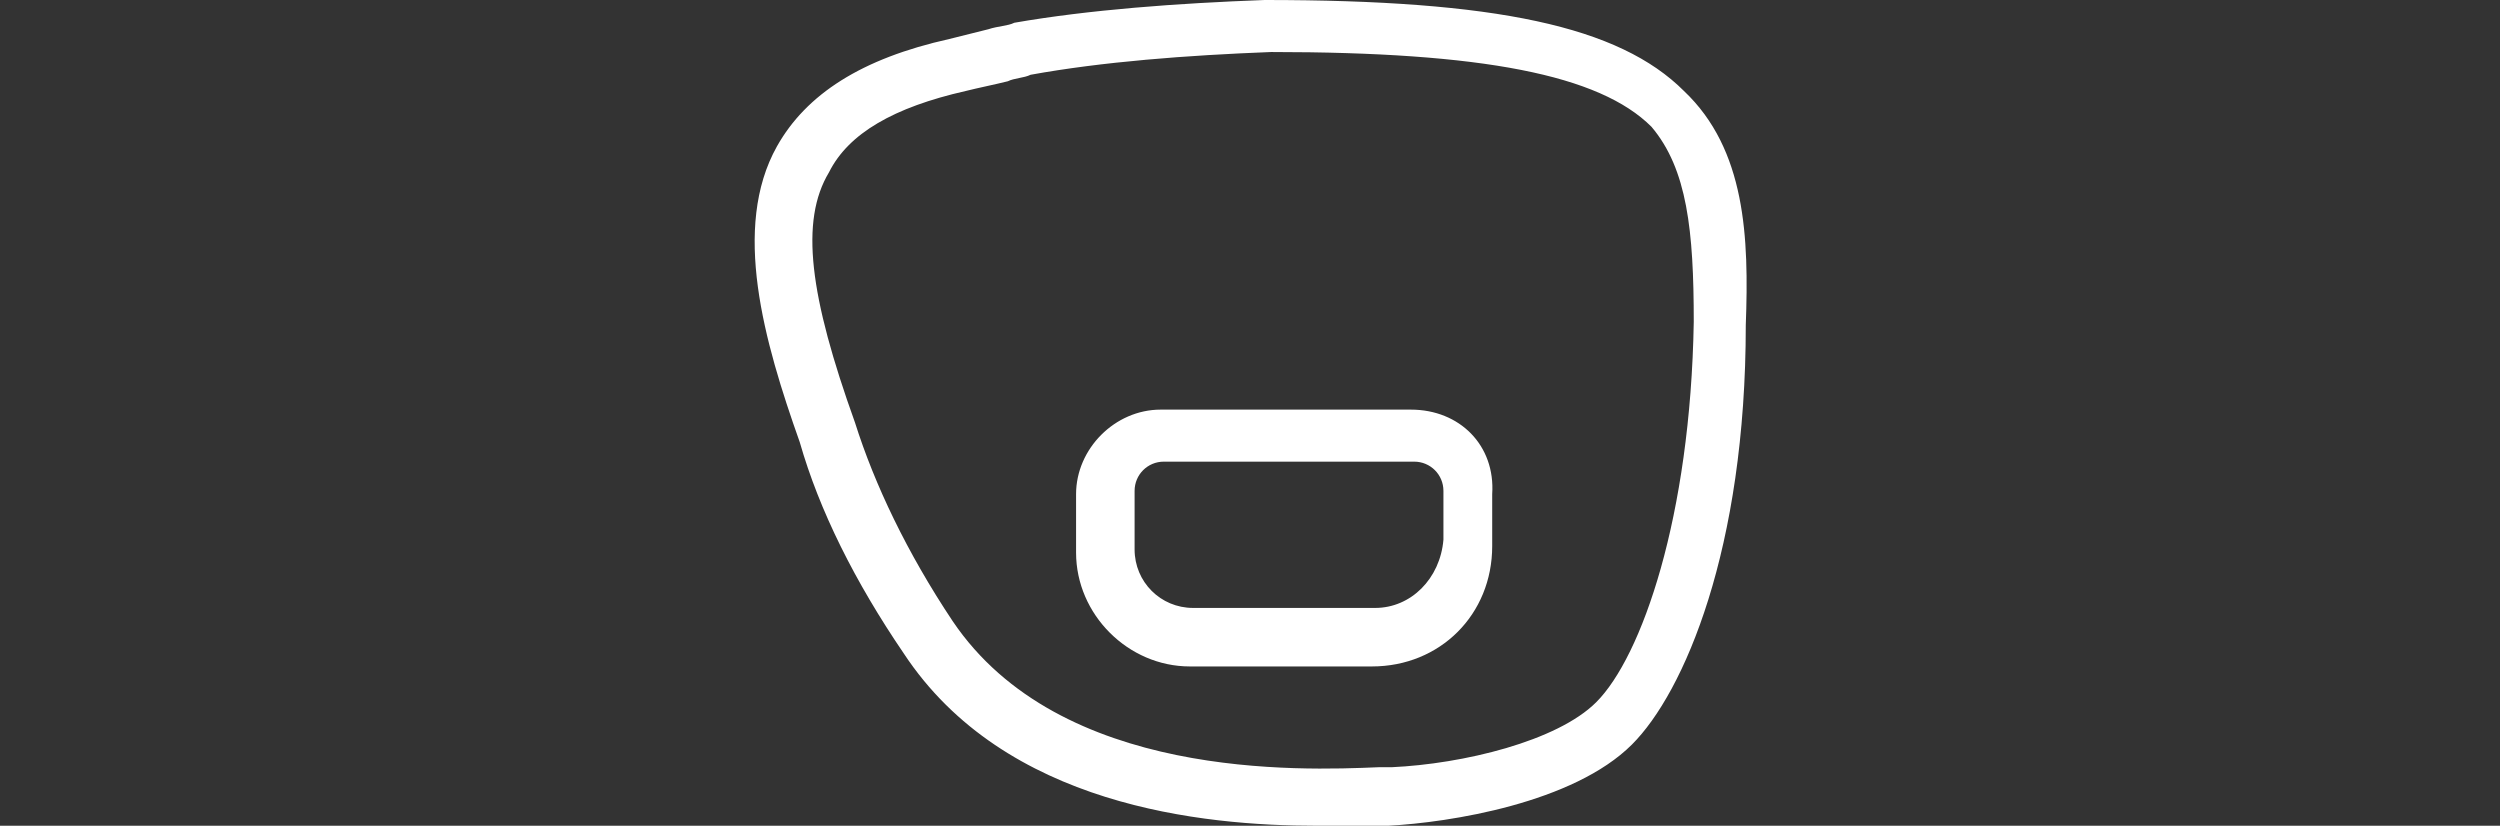
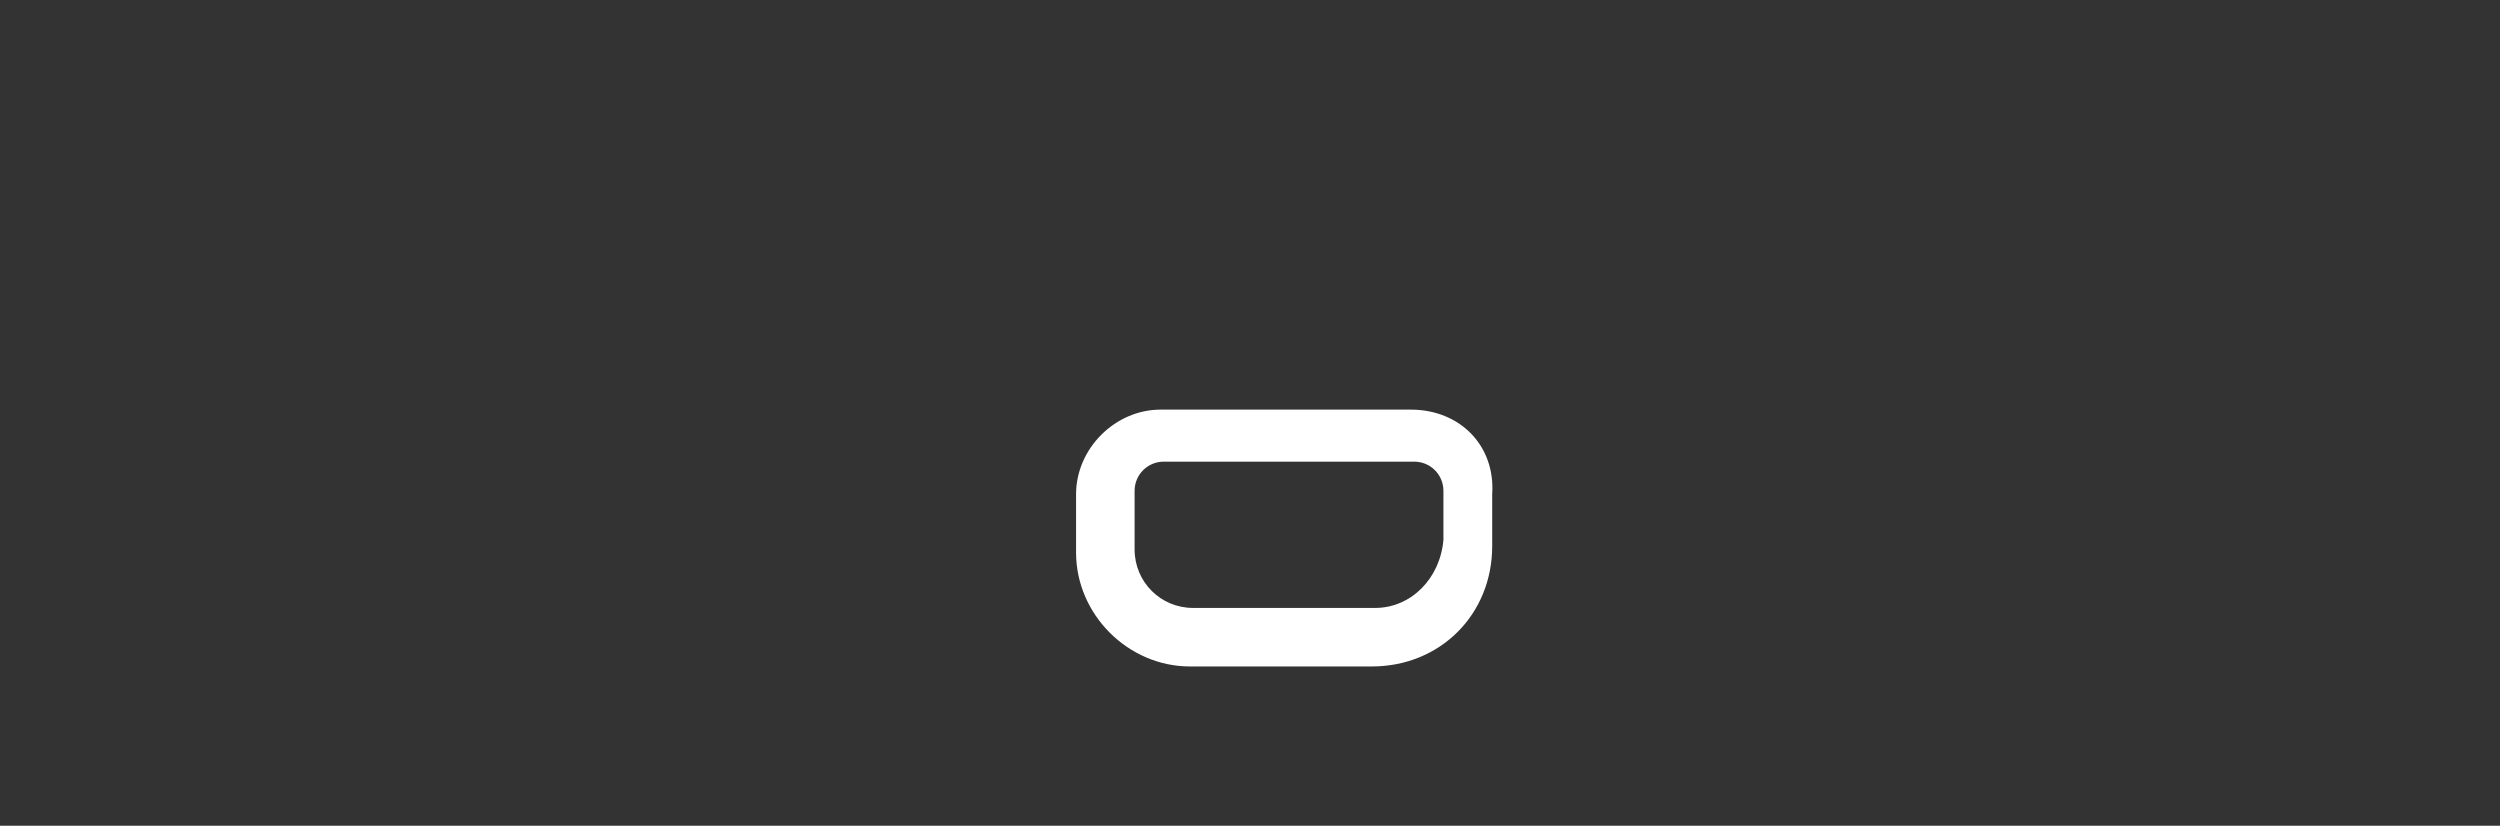
<svg xmlns="http://www.w3.org/2000/svg" version="1.1" id="Laag_1" x="0px" y="0px" viewBox="0 0 76.9 25.4" style="enable-background:new 0 0 76.9 25.4;" xml:space="preserve">
  <rect x="0" y="0" width="76.9" height="25.4" fill="#333333" stroke="none" />
  <style type="text/css">
	.st0{fill:#FFFFFF;}
</style>
  <g>
-     <path class="st0" d="M51.8,2.8C49.8,0.8,46,0,38.9,0c-2.7,0.1-5.4,0.3-7.7,0.7l0,0c-0.2,0.1-0.5,0.1-0.8,0.2   C30,1,29.6,1.1,29.2,1.2l0,0c-2.7,0.6-4.4,1.7-5.3,3.3c-1.4,2.5-0.4,6,0.7,9.1c0.6,2.1,1.7,4.3,3.2,6.5c3.1,4.7,9.2,5.3,12.7,5.3   c0.8,0,1.4,0,1.9,0c0.1,0,0.2,0,0.3,0c1.9-0.1,5.7-0.7,7.5-2.5c1.6-1.6,3.5-6,3.5-12.9C53.8,7.3,53.7,4.6,51.8,2.8z M52.1,9.9   c-0.1,6-1.6,10.3-3,11.7l0,0c-1.2,1.2-4.1,1.9-6.3,2c-0.1,0-0.2,0-0.4,0c-2.4,0.1-9.8,0.4-13.1-4.5c-1.4-2.1-2.4-4.2-3-6.1l0,0   c-1.4-3.9-1.7-6.2-0.8-7.7c0.6-1.2,2-2,4.2-2.5c0.4-0.1,0.9-0.2,1.3-0.3c0.2-0.1,0.5-0.1,0.7-0.2c2.2-0.4,4.8-0.6,7.4-0.7   c6.5,0,10.1,0.7,11.7,2.3C51.9,5.2,52.1,7.1,52.1,9.9z" />
    <path class="st0" d="M43.4,12.6h-7.7c-1.4,0-2.6,1.2-2.6,2.6V17c0,1.9,1.6,3.5,3.5,3.5h5.6c2.1,0,3.7-1.6,3.7-3.7v-1.6   C46,13.7,44.9,12.6,43.4,12.6z M42.3,18.7h-5.6c-1,0-1.8-0.8-1.8-1.8v-1.8c0-0.5,0.4-0.9,0.9-0.9h7.7c0.5,0,0.9,0.4,0.9,0.9v1.5   C44.3,17.8,43.4,18.7,42.3,18.7z" />
  </g>
</svg>